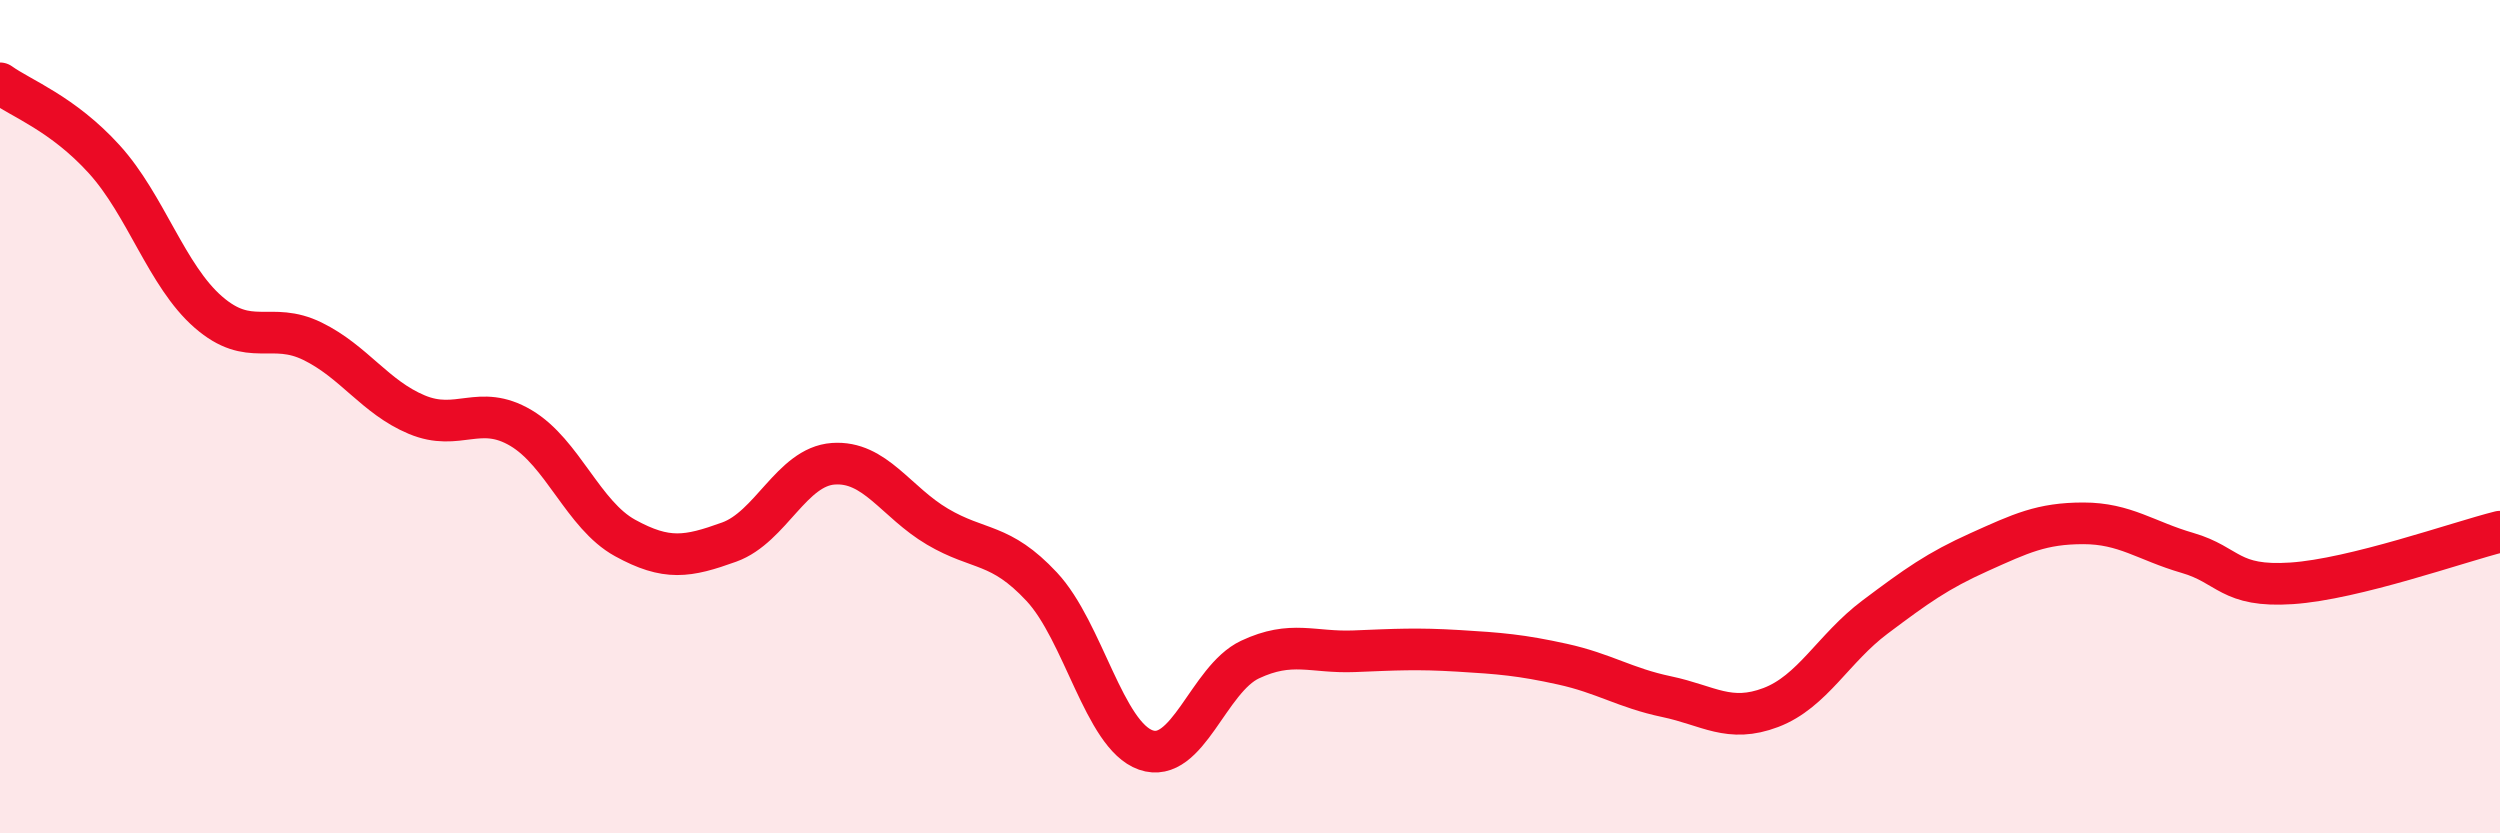
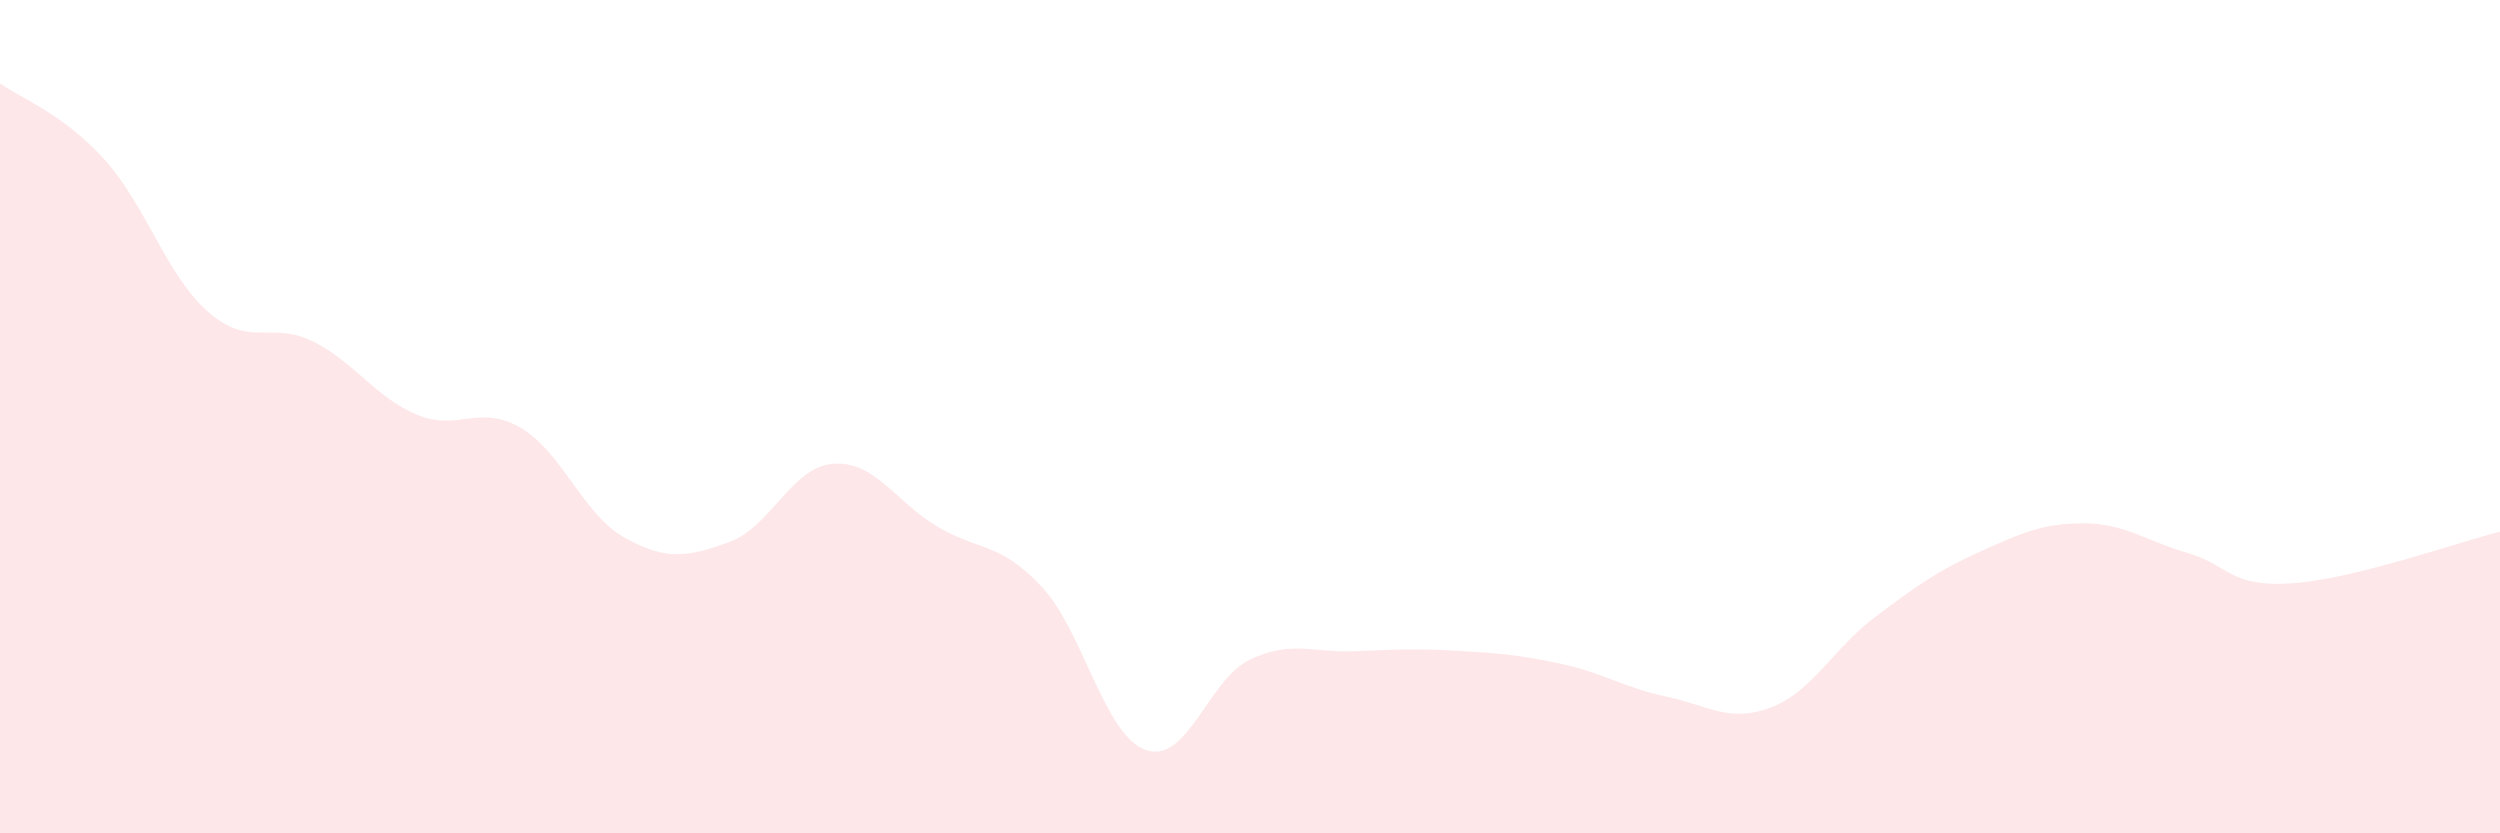
<svg xmlns="http://www.w3.org/2000/svg" width="60" height="20" viewBox="0 0 60 20">
  <path d="M 0,2 C 0.5,2.36 1.5,2.72 2.5,3.82 C 3.5,4.92 4,6.62 5,7.49 C 6,8.36 6.5,7.7 7.5,8.19 C 8.5,8.68 9,9.53 10,9.95 C 11,10.37 11.5,9.68 12.5,10.27 C 13.5,10.86 14,12.36 15,12.91 C 16,13.46 16.5,13.37 17.5,13.01 C 18.5,12.65 19,11.2 20,11.13 C 21,11.06 21.5,12.05 22.5,12.64 C 23.5,13.23 24,13.01 25,14.08 C 26,15.15 26.5,17.65 27.5,18 C 28.5,18.35 29,16.3 30,15.83 C 31,15.36 31.5,15.67 32.5,15.63 C 33.5,15.59 34,15.56 35,15.62 C 36,15.68 36.5,15.72 37.5,15.94 C 38.5,16.16 39,16.51 40,16.72 C 41,16.93 41.5,17.36 42.5,16.98 C 43.5,16.6 44,15.56 45,14.81 C 46,14.06 46.5,13.7 47.5,13.25 C 48.5,12.8 49,12.56 50,12.56 C 51,12.56 51.5,12.98 52.5,13.27 C 53.5,13.56 53.5,14.1 55,14 C 56.5,13.9 59,13.01 60,12.76L60 20L0 20Z" fill="#EB0A25" opacity="0.1" stroke-linecap="round" stroke-linejoin="round" />
-   <path d="M 0,2 C 0.5,2.36 1.5,2.72 2.5,3.82 C 3.5,4.92 4,6.62 5,7.49 C 6,8.36 6.5,7.7 7.5,8.19 C 8.5,8.68 9,9.53 10,9.95 C 11,10.37 11.5,9.68 12.5,10.27 C 13.5,10.86 14,12.36 15,12.91 C 16,13.46 16.5,13.37 17.5,13.01 C 18.5,12.65 19,11.2 20,11.13 C 21,11.06 21.5,12.05 22.5,12.64 C 23.5,13.23 24,13.01 25,14.08 C 26,15.15 26.5,17.65 27.5,18 C 28.5,18.35 29,16.3 30,15.83 C 31,15.36 31.5,15.67 32.5,15.63 C 33.5,15.59 34,15.56 35,15.62 C 36,15.68 36.5,15.72 37.5,15.94 C 38.5,16.16 39,16.51 40,16.72 C 41,16.93 41.5,17.36 42.5,16.98 C 43.5,16.6 44,15.56 45,14.81 C 46,14.06 46.5,13.7 47.5,13.25 C 48.5,12.8 49,12.56 50,12.56 C 51,12.56 51.5,12.98 52.5,13.27 C 53.5,13.56 53.5,14.1 55,14 C 56.5,13.9 59,13.01 60,12.76" stroke="#EB0A25" stroke-width="1" fill="none" stroke-linecap="round" stroke-linejoin="round" />
</svg>